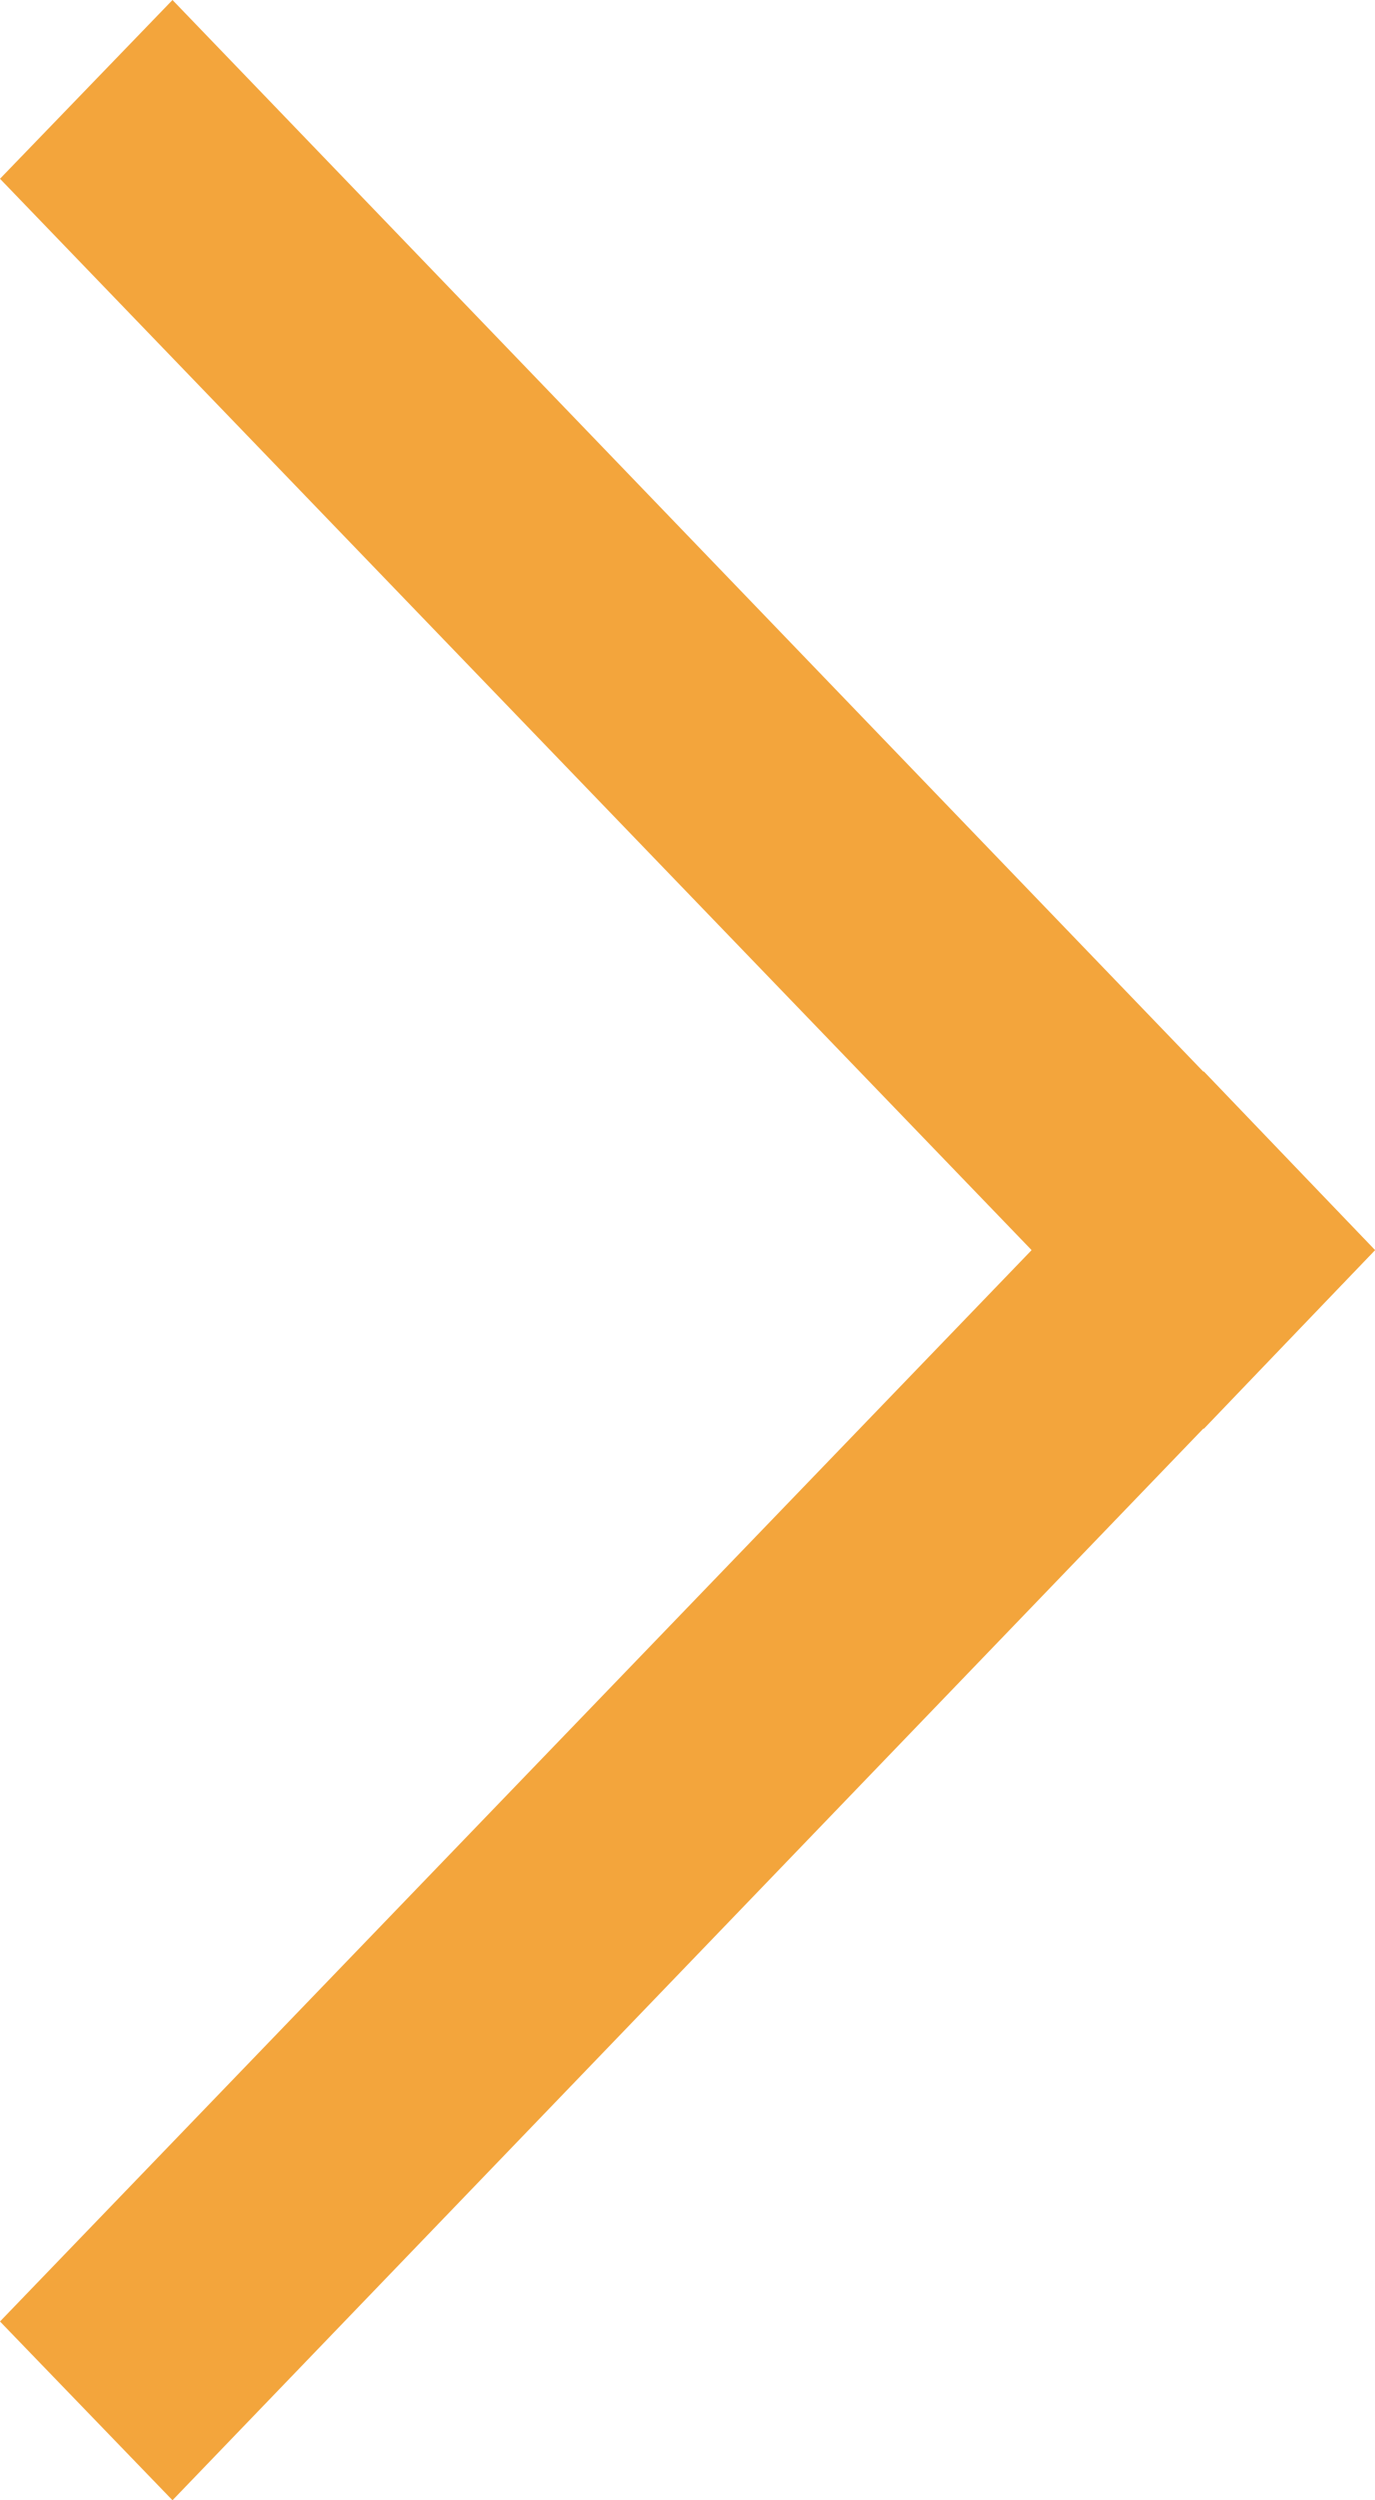
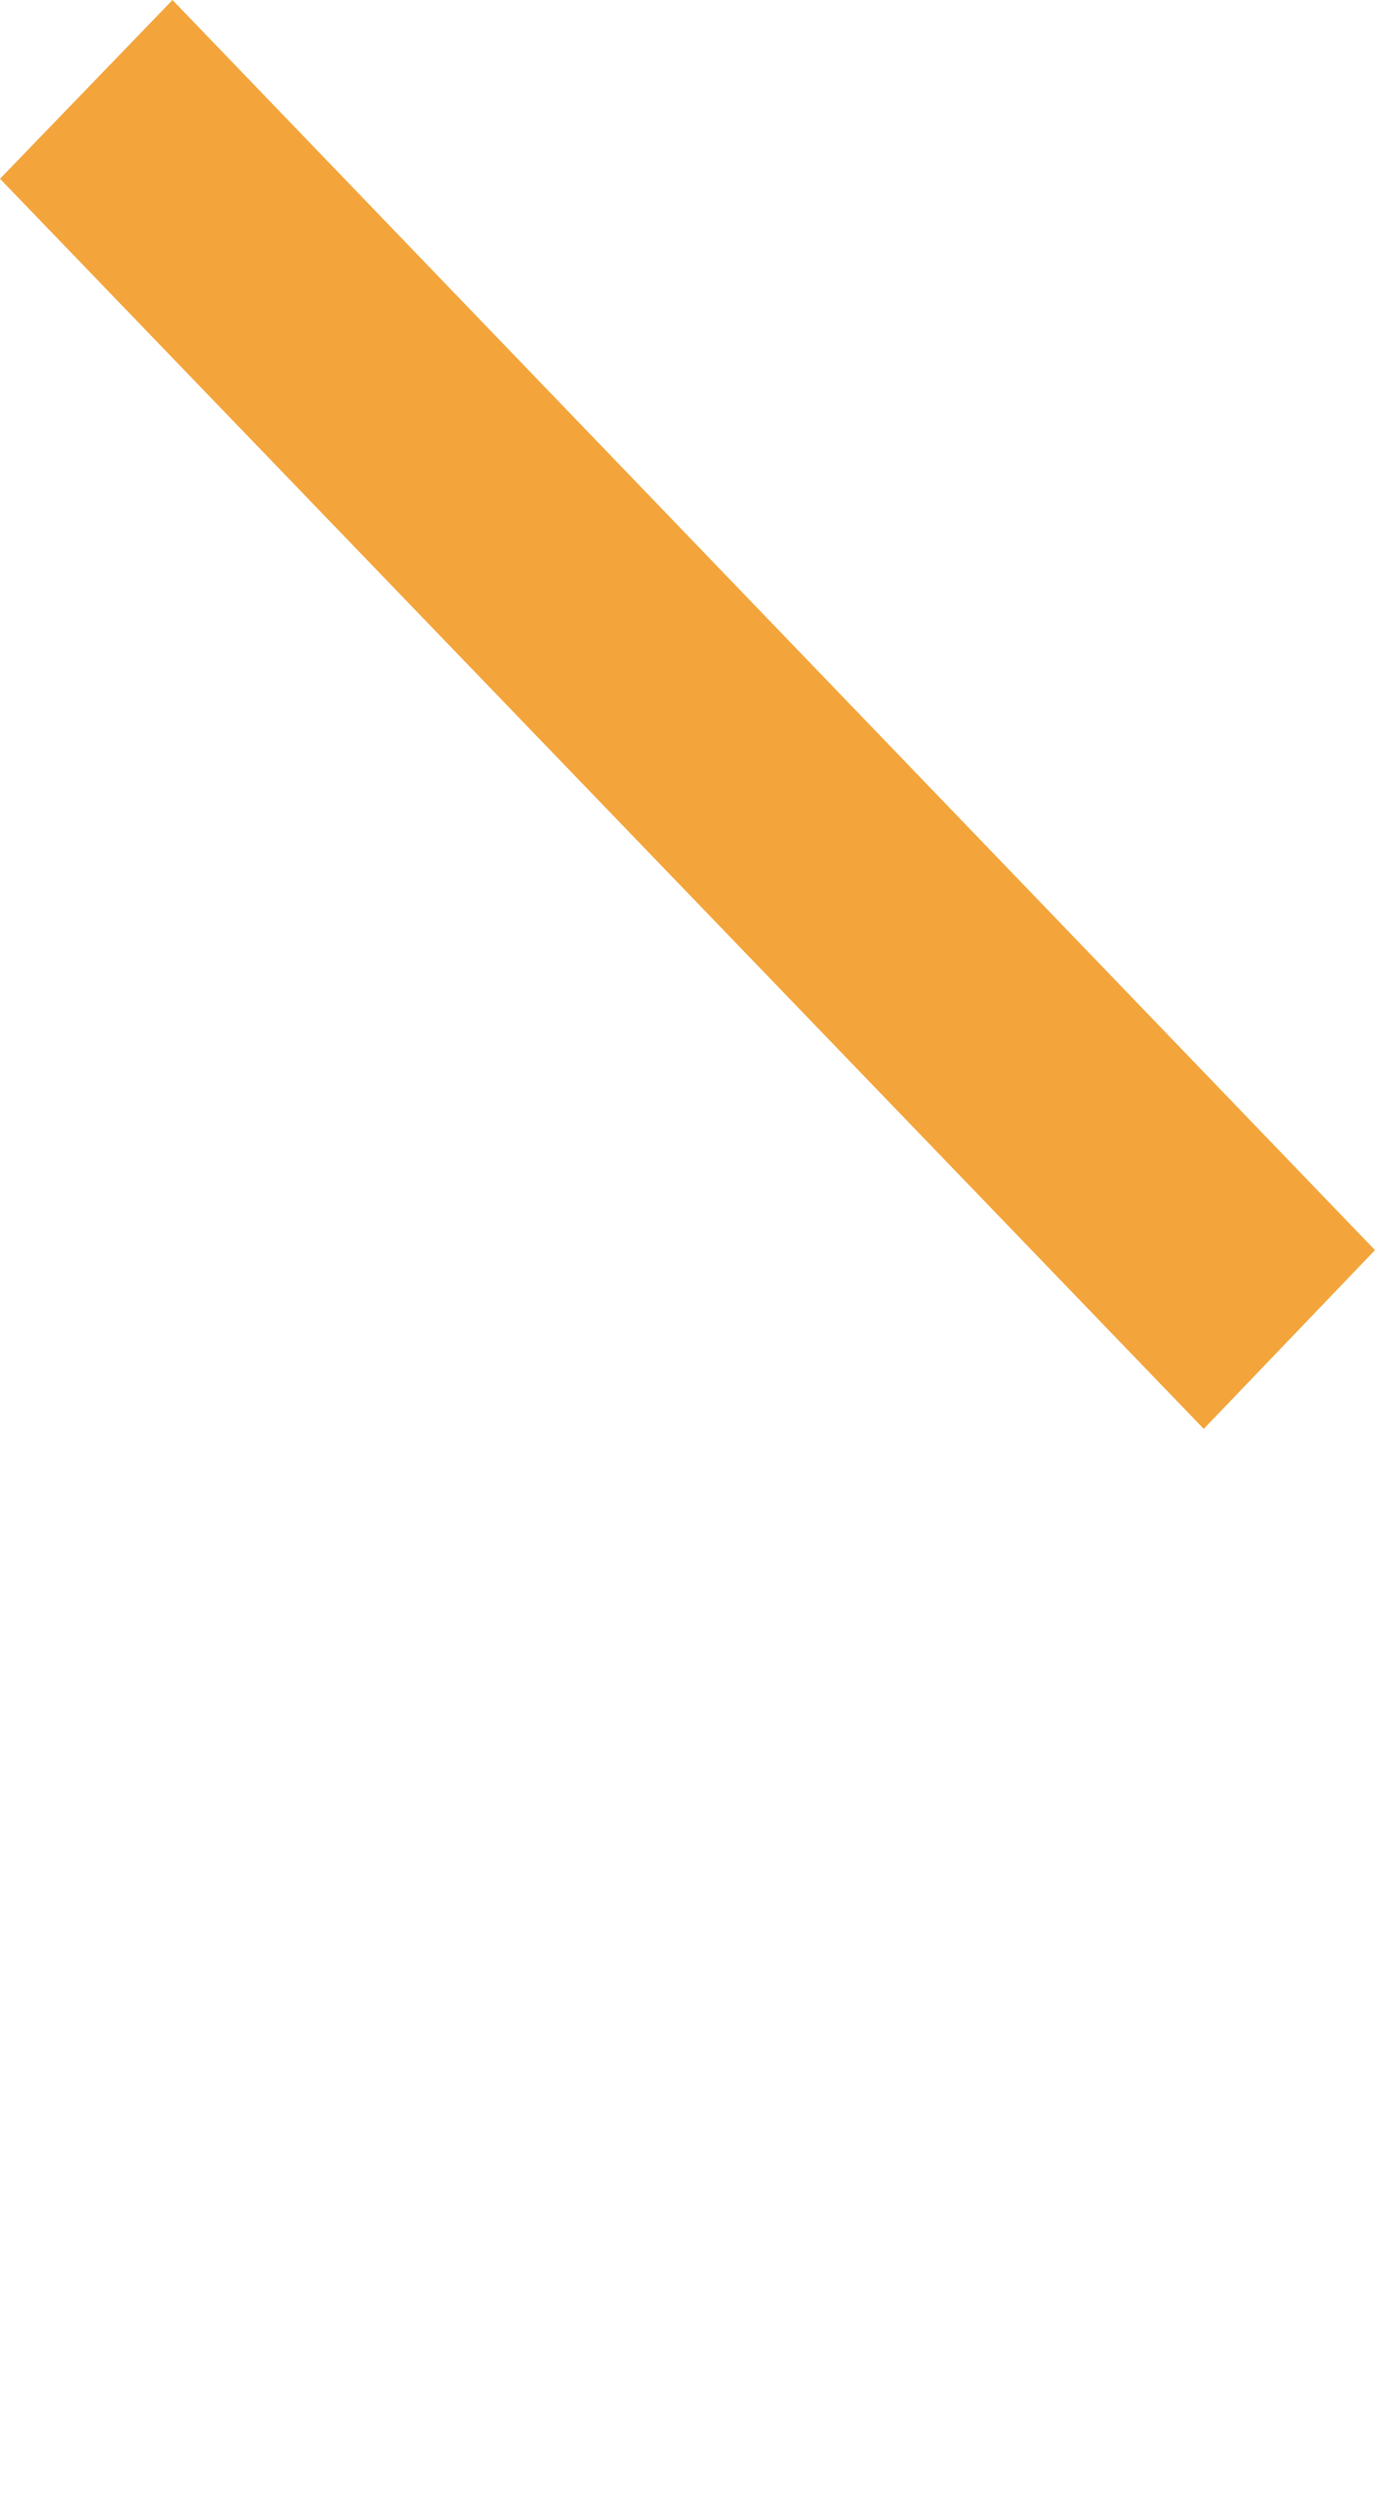
<svg xmlns="http://www.w3.org/2000/svg" viewBox="0 0 11 20">
  <defs>
    <style>.cls-1{fill:#f3a53c;}</style>
  </defs>
  <title>アセット 3</title>
  <g id="レイヤー_2" data-name="レイヤー 2">
    <g id="デザイン">
-       <polygon class="cls-1" points="11 10 1.38 20 0 18.57 9.63 8.57 11 10" />
      <polygon class="cls-1" points="9.63 11.43 0 1.43 1.38 0 11 10 9.63 11.43" />
    </g>
  </g>
</svg>